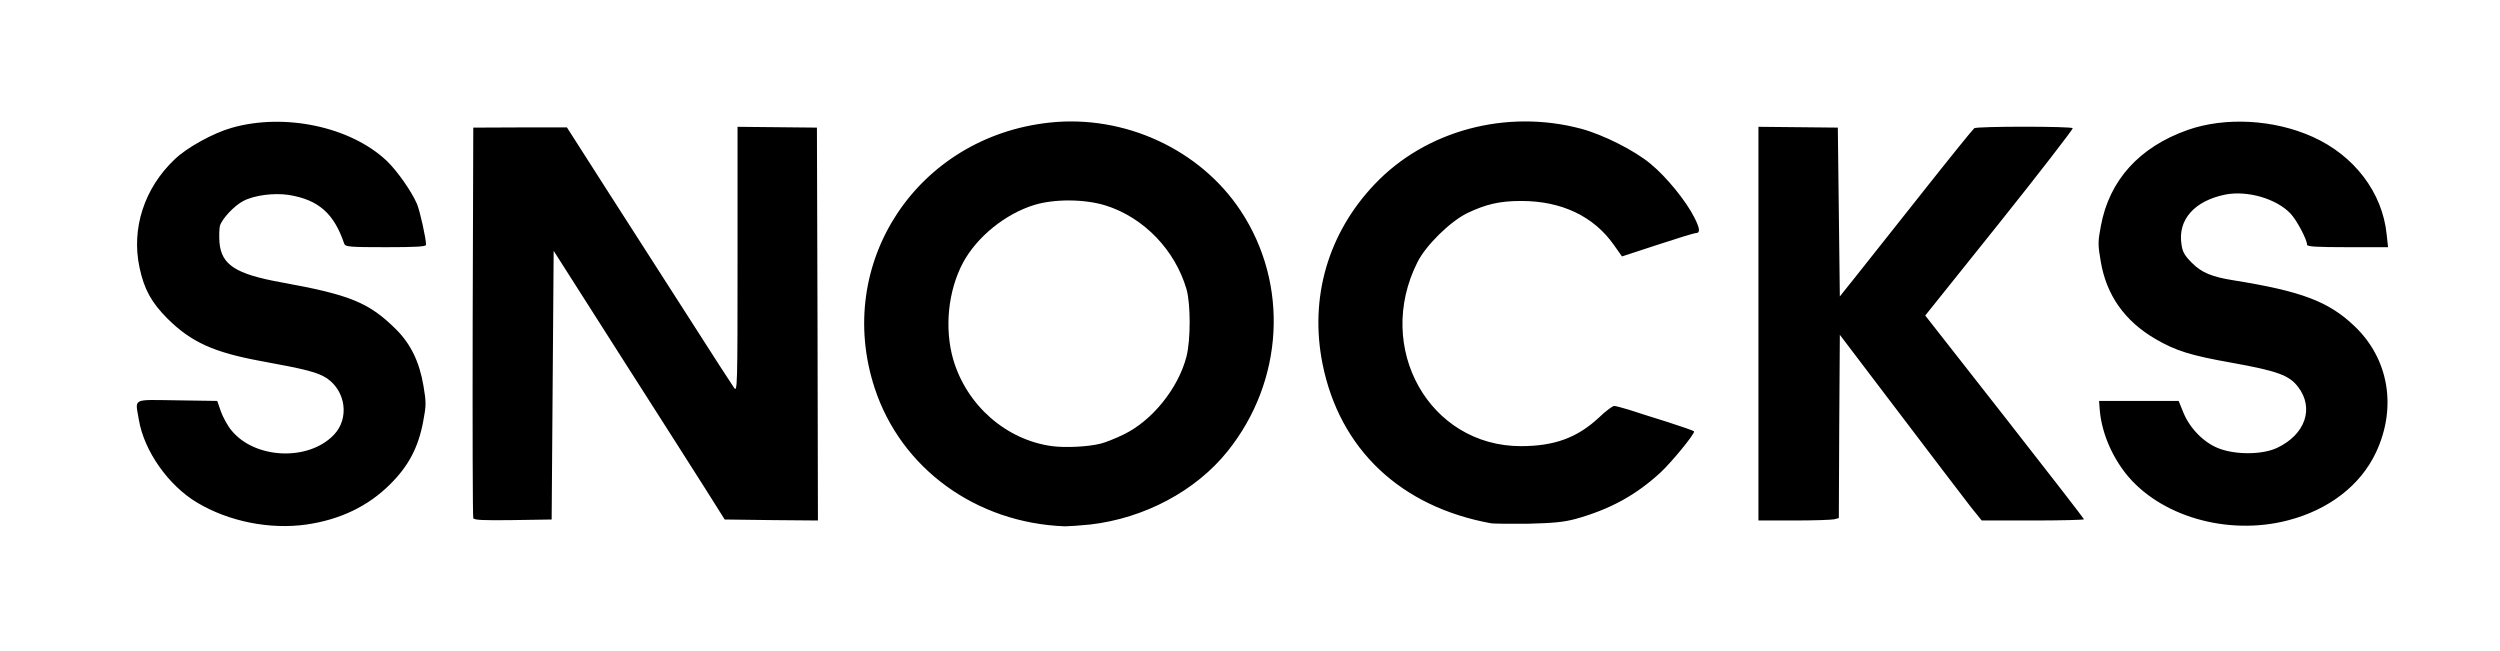
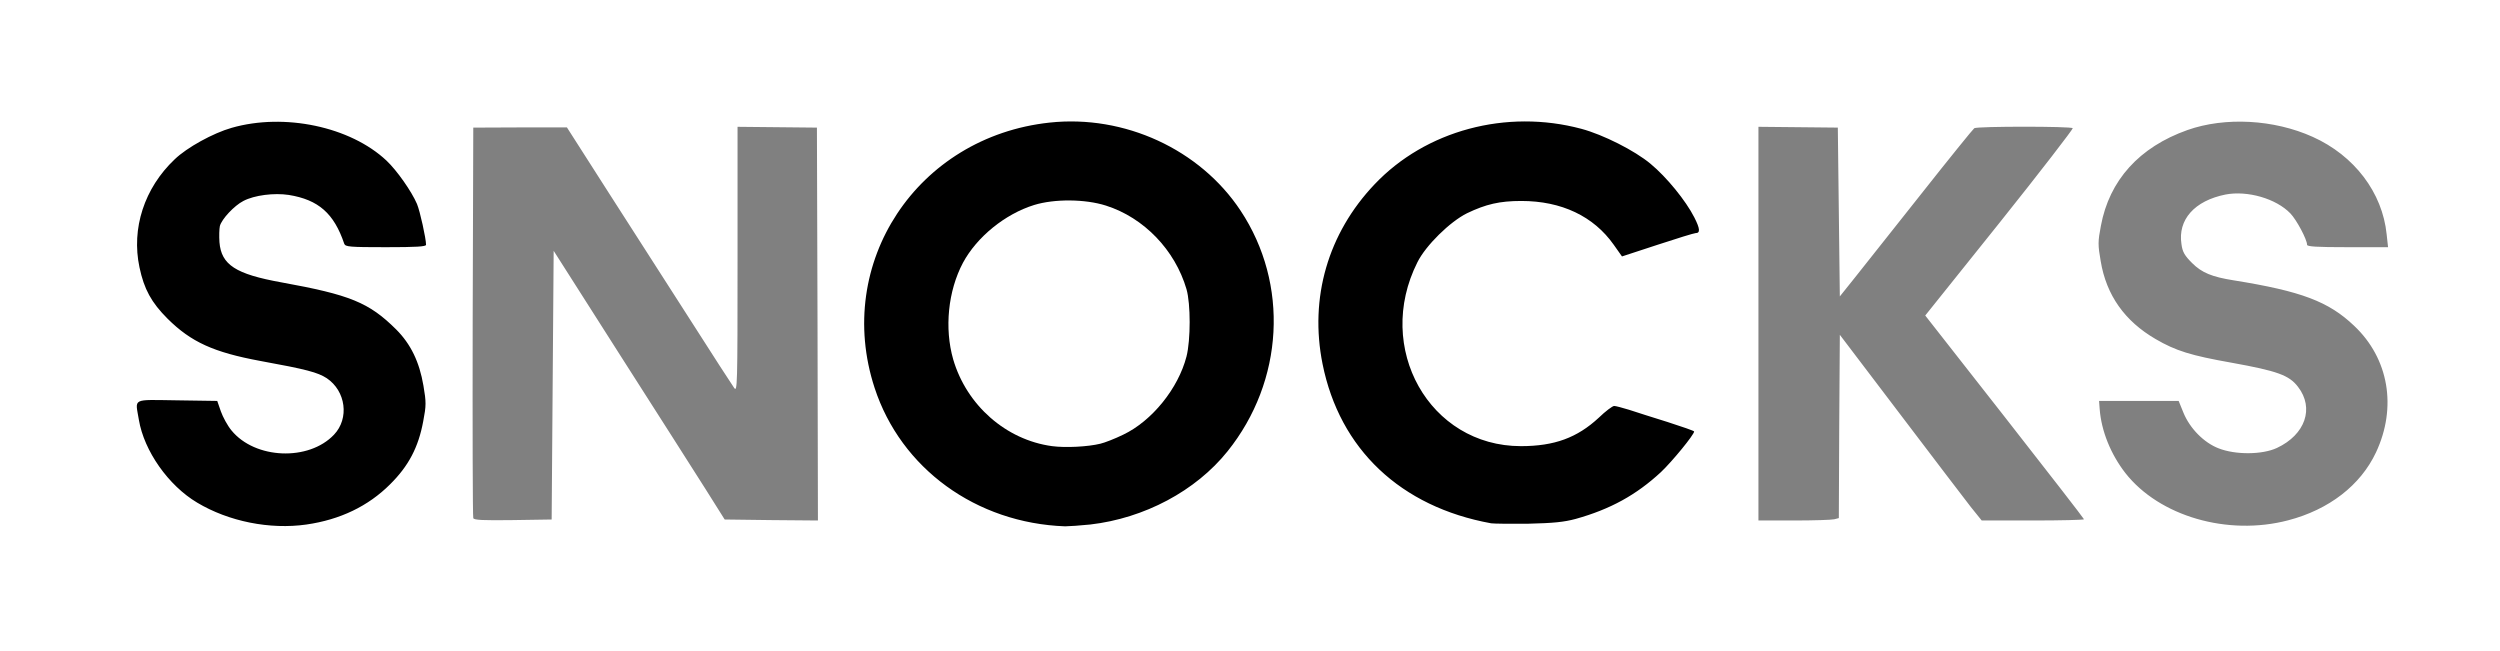
<svg xmlns="http://www.w3.org/2000/svg" version="1.0" width="622px" height="162px" viewBox="0 0 622 162" preserveAspectRatio="xMidYMid meet">
  <rect x="0" y="0" width="622" height="162" fill="#808080" stroke="none" />
  <g fill="#000000">
    <path d="M62.25 131.75 c-8.75 -1.35 -16 -5 -21.40 -10.70 -5.30 -5.65 -8.35 -13.20 -8.35 -20.75 l0 -2.30 11.55 0.10 11.50 0.15 0.90 2.60 c3.65 10.75 18.05 13.85 25.45 5.40 2.15 -2.40 2.40 -4.25 1.10 -7 -2 -4.20 -4.35 -5.10 -19.75 -7.95 -11.60 -2.15 -17.20 -4.70 -23.05 -10.50 -5.85 -5.90 -8 -12 -7.55 -21.80 0.50 -11.65 6.10 -20.45 16.35 -25.70 15.15 -7.85 37.30 -5.50 48.65 5.15 2.60 2.45 6.25 7.65 7.60 10.80 1 2.50 2.25 8.80 2.25 11.65 l0 2.10 -11.50 0 c-10.55 0 -11.55 -0.10 -11.85 -0.85 -1.80 -5.45 -4.65 -9 -8.60 -10.80 -1.80 -0.80 -3.30 -1.05 -6.80 -1.05 -5.25 -0.05 -7.40 0.80 -10.40 4.15 -2.85 3.15 -3 5.65 -0.55 8.90 1.85 2.45 5.65 3.95 13.70 5.40 17.10 3.10 21.80 5 28.55 11.70 3.45 3.45 5.75 8.10 6.70 13.35 0.95 5.15 0.90 8.05 0 12.90 -2.15 11.25 -10.20 19.85 -22.25 23.75 -6.40 2.05 -14.50 2.55 -22.25 1.30z" />
    <path d="M258 131.95 c-16.50 -1.90 -31.70 -12.40 -39 -26.95 -3.90 -7.80 -5.50 -15.05 -5.50 -24.75 0.05 -9.30 1.60 -16.05 5.60 -24 9.60 -19.05 30 -29.55 53.15 -27.30 18.45 1.80 33.05 11.55 41.05 27.50 6.25 12.35 6.95 30.25 1.70 43.35 -5 12.60 -13.50 21.70 -25.55 27.40 -9.60 4.55 -19.75 6.10 -31.45 4.75z m16.10 -23.65 c4.95 -1.75 7.70 -3.55 11.65 -7.50 5.80 -5.85 8.75 -12.75 8.75 -20.65 0 -15 -13.55 -28.65 -28.45 -28.65 -9.80 0 -20.15 6.40 -24.95 15.35 -2.05 3.90 -3.60 9.70 -3.60 13.60 0 12.55 9.55 24.90 22 28.35 3.95 1.10 10.75 0.85 14.60 -0.50z" />
-     <path d="M551.30 131.95 c-17.65 -2.45 -30.15 -14.90 -30.50 -30.40 l-0.05 -3.30 11.40 0 11.40 0 1.20 2.95 c4.15 10.20 17.30 13.25 24.65 5.75 3.05 -3.10 3.40 -5.70 1.10 -8.85 -2.30 -3.25 -5.05 -4.25 -16.75 -6.35 -10.15 -1.80 -13.90 -2.95 -18.95 -5.90 -11.15 -6.45 -16.10 -18.05 -13.55 -31.55 2.65 -13.85 14.30 -23.50 30.35 -25.35 14.55 -1.60 29.55 3.20 36.50 11.65 4.75 5.80 6.80 10.90 7.25 17.80 l0.30 4.60 -11.60 0 c-8.90 0 -11.55 -0.15 -11.55 -0.60 0 -1.30 -2.60 -6.20 -4.15 -7.80 -3.55 -3.75 -9.80 -5.60 -14.60 -4.35 -4.55 1.20 -7.55 3.50 -8.95 6.75 -1.05 2.55 -0.45 4.40 2.15 7 2.35 2.30 4.95 3.40 10.30 4.25 16.80 2.70 23.60 5.25 29.95 11.30 6 5.65 8.30 11.55 8.30 20.90 -0.05 7.85 -2.20 14.15 -6.65 19.60 -4.05 4.95 -10.70 8.95 -18.10 10.95 -4.65 1.20 -14.15 1.70 -19.45 0.95z" />
    <path d="M369.50 131.70 c-19.05 -3.45 -32.80 -14.15 -39.45 -30.75 -5.20 -13.05 -4.65 -31.70 1.35 -43.70 9.85 -19.80 30.10 -30.55 53.50 -28.30 3.35 0.30 7.85 1.05 10 1.60 5.45 1.45 13.25 5.40 17.25 8.70 3.95 3.30 8.80 9.20 10.90 13.30 1.50 3 1.90 6.35 0.85 6.70 -0.35 0.10 -4.90 1.55 -10.05 3.20 -5.15 1.70 -9.90 3.05 -10.50 3.05 -0.85 0 -1.75 -0.85 -3.25 -3 -2.45 -3.45 -6.25 -6.65 -9.85 -8.30 -10.95 -5.05 -22.05 -2.95 -30.80 5.75 -4.15 4.15 -6.15 7.55 -7.90 13.35 -4.20 14.05 4.90 30.30 19.60 34.95 8.90 2.85 18.15 0.70 25.10 -5.80 2.85 -2.70 3.35 -2.95 5.35 -2.95 1.25 0 3.55 0.45 5.20 0.95 1.60 0.55 5.95 1.90 9.60 3.05 l6.60 2.10 0 1.75 c0 3.35 -7.45 11.85 -14.60 16.70 -3.60 2.45 -9.50 5.05 -14.85 6.55 -3.15 0.85 -5.45 1.05 -13.30 1.20 -5.20 0.05 -10.05 0 -10.75 -0.10z" />
-     <path d="M116.25 130.40 c-0.15 -0.35 -0.20 -23.05 -0.15 -50.40 l0.15 -49.75 13.05 -0.15 13.10 -0.10 12.10 18.85 c6.65 10.40 15.50 24.25 19.70 30.75 l7.55 11.85 0.15 -30.75 0.10 -30.70 11.40 0.10 11.35 0.15 0.15 50.40 0.10 50.35 -13.10 -0.10 -13.05 -0.15 -8.95 -14 c-4.90 -7.70 -13.80 -21.70 -19.80 -31.05 l-10.85 -17.10 -0.25 31.10 -0.25 31.05 -11.15 0.15 c-8.65 0.10 -11.20 0 -11.35 -0.50z" />
-     <path d="M436 80.50 l0 -50.50 11.40 0.10 11.35 0.15 0.25 19.15 0.25 19.10 14.70 -18.55 c8.10 -10.20 15.05 -18.85 15.40 -19.25 0.60 -0.60 3.05 -0.70 14.30 -0.60 l13.60 0.15 0.15 1.75 c0.10 1.60 -1.20 3.40 -17.65 23.95 -9.80 12.25 -17.70 22.50 -17.55 22.85 0.15 0.35 8.70 11.40 19 24.60 16.75 21.40 18.80 24.20 18.80 25.80 l0 1.80 -14.25 0 -14.20 0 -2.70 -3.35 c-1.45 -1.90 -8.70 -11.40 -16.15 -21.15 l-13.45 -17.75 -0.15 20.80 -0.10 20.85 -1.15 0.30 c-0.60 0.15 -5.75 0.30 -11.45 0.30 l-10.40 0 0 -50.50z" />
  </g>
  <g fill="#ffffff">
    <path d="M0 81 l0 -81 311 0 311 0 0 81 0 81 -311 0 -311 0 0 -81z m76.25 49.50 c8.35 -1.20 15.35 -4.55 20.80 -10 4.60 -4.55 7.05 -9.20 8.25 -15.70 0.75 -3.90 0.75 -4.75 0.05 -8.85 -1 -5.90 -3.15 -10.35 -6.80 -14 -6.75 -6.70 -11.45 -8.60 -28.55 -11.70 -11.35 -2.05 -14.95 -4.35 -15.40 -10 -0.10 -1.50 -0.05 -3.30 0.10 -4 0.45 -1.75 3.60 -5.10 5.85 -6.25 2.75 -1.45 7.65 -2.05 11.30 -1.50 7.40 1.20 11.25 4.60 13.80 12.15 0.30 0.75 1.25 0.85 10.35 0.85 7.65 0 10 -0.15 10 -0.60 0 -1.55 -1.50 -8.35 -2.25 -10.15 -1.35 -3.15 -5 -8.35 -7.60 -10.80 -9 -8.45 -25.40 -11.90 -38.50 -8.15 -4.60 1.30 -11.15 4.90 -14.20 7.85 -7.55 7.15 -10.80 17.20 -8.75 26.85 1.15 5.45 2.95 8.75 7 12.80 5.85 5.80 11.45 8.35 23.05 10.50 11.55 2.10 14.30 2.85 16.55 4.30 4.75 3.20 5.65 10 1.80 14.05 -6.30 6.65 -19.65 6.10 -25.50 -1.05 -1 -1.20 -2.15 -3.35 -2.65 -4.75 l-0.90 -2.60 -10 -0.15 c-11.45 -0.15 -10.40 -0.65 -9.50 4.85 1.30 7.75 7.35 16.35 14.50 20.60 7.85 4.70 18.10 6.75 27.20 5.45z m195 0 c13.45 -1.55 26.25 -8.35 34.15 -18.20 14.05 -17.50 15.35 -41.65 3.25 -59.90 -10.10 -15.25 -28.90 -23.90 -47.50 -21.90 -33 3.55 -53.70 34.95 -43.55 66 6.55 20.05 25.25 33.65 47.40 34.45 0.95 0 3.80 -0.20 6.25 -0.45z m298.05 -1.05 c10.15 -2.65 18 -8.70 21.85 -16.90 5.25 -11.20 3.20 -23.35 -5.45 -31.50 -6.35 -6.05 -13.15 -8.60 -29.95 -11.30 -5.40 -0.85 -7.95 -1.90 -10.35 -4.30 -1.85 -1.85 -2.40 -2.75 -2.65 -4.70 -0.95 -6.10 3.25 -10.80 10.95 -12.35 5.45 -1.05 12.60 1 16.15 4.70 1.55 1.60 4.15 6.50 4.15 7.80 0 0.45 2.35 0.60 10.05 0.60 l10.10 0 -0.35 -3.20 c-1.05 -10.40 -8.05 -19.60 -18.40 -24.25 -9.65 -4.35 -21.80 -5 -31.15 -1.70 -12 4.25 -19.45 12.50 -21.55 23.85 -0.75 3.90 -0.75 4.75 -0.05 8.75 1.40 8.50 6 14.95 13.65 19.40 5.05 2.95 8.80 4.10 18.95 5.90 11.35 2.05 14.30 3.10 16.50 6 4.10 5.30 1.80 11.90 -5.25 15.20 -3.65 1.70 -10.30 1.75 -14.50 0.10 -3.65 -1.40 -7.15 -4.95 -8.75 -8.85 l-1.20 -2.95 -9.90 0 -9.90 0 0.15 2 c0.40 5.45 2.75 11.25 6.40 15.95 8.45 10.75 25.45 15.70 40.50 11.75z m-177.25 -0.35 c8.60 -2.40 15.05 -5.95 21.20 -11.65 2.80 -2.65 8.25 -9.30 8.25 -10.10 0 -0.15 -3 -1.20 -6.60 -2.35 -3.65 -1.15 -8 -2.50 -9.60 -3.05 -1.65 -0.50 -3.30 -0.95 -3.70 -0.95 -0.40 0 -2.15 1.30 -3.85 2.95 -5.35 4.95 -11 7.05 -19.35 7.05 -22.75 0 -36.50 -24.40 -25.75 -45.75 2.05 -4.15 8.10 -10.10 12.35 -12.20 4.70 -2.25 8.10 -3.05 13.50 -3.05 10 0 18 3.80 23 10.90 l2.05 2.90 8.85 -2.90 c4.85 -1.60 9.10 -2.90 9.45 -2.90 1.20 0 1.15 -1.05 -0.30 -3.90 -2.10 -4.15 -6.90 -10.05 -10.90 -13.35 -3.95 -3.30 -11.80 -7.25 -17.20 -8.70 -18.65 -5 -38.75 0.40 -51.45 13.80 -11.60 12.20 -16.25 28.25 -12.95 44.70 4.25 21.20 19.40 35.55 41.95 39.65 0.70 0.10 4.85 0.15 9.25 0.10 6.20 -0.15 8.85 -0.40 11.80 -1.20z m-254.55 -33.25 l0.25 -33.45 16.50 25.90 c9.10 14.20 18.65 29.25 21.30 33.40 l4.75 7.55 11.60 0.15 11.60 0.10 -0.10 -48.85 -0.15 -48.90 -9.85 -0.10 -9.90 -0.10 0 33.10 c0 31.60 -0.05 33 -0.85 31.85 -0.50 -0.70 -5.30 -8.10 -10.65 -16.50 -5.40 -8.40 -14.55 -22.70 -20.40 -31.80 l-10.55 -16.50 -11.65 0 -11.65 0.05 -0.15 48.25 c-0.05 26.55 0 48.55 0.15 48.90 0.15 0.50 2.45 0.60 9.85 0.50 l9.65 -0.15 0.25 -33.40z m318.85 33.35 l1.15 -0.30 0.10 -22.80 0.15 -22.80 15 19.75 c8.20 10.85 16.15 21.20 17.60 23.10 l2.70 3.35 12.70 0 c7 0 12.75 -0.15 12.75 -0.30 0 -0.15 -8.90 -11.65 -19.75 -25.50 l-19.75 -25.20 18.50 -23.10 c10.15 -12.70 18.30 -23.30 18.20 -23.50 -0.30 -0.50 -23.75 -0.50 -24.50 0 -0.30 0.20 -6.25 7.55 -13.20 16.35 -7 8.80 -14.40 18.15 -16.45 20.75 l-3.80 4.75 -0.25 -21 -0.25 -21 -9.85 -0.10 -9.90 -0.10 0 48.95 0 49 8.90 0 c4.85 0 9.35 -0.15 9.95 -0.30z" />
    <path d="M261.75 111 c-11.45 -1.55 -21.25 -10.15 -24.60 -21.60 -2.20 -7.70 -1.30 -17 2.45 -24.05 3.45 -6.40 10.45 -12.10 17.70 -14.35 5.05 -1.55 12.65 -1.50 17.85 0.15 9.45 3 17.20 11.05 20.05 20.80 1.05 3.65 1.05 12.60 0 16.75 -2.05 7.95 -8.60 16.05 -15.75 19.45 -2.05 1 -4.60 2 -5.70 2.25 -3.05 0.75 -8.65 1.05 -12 0.60z" />
  </g>
</svg>